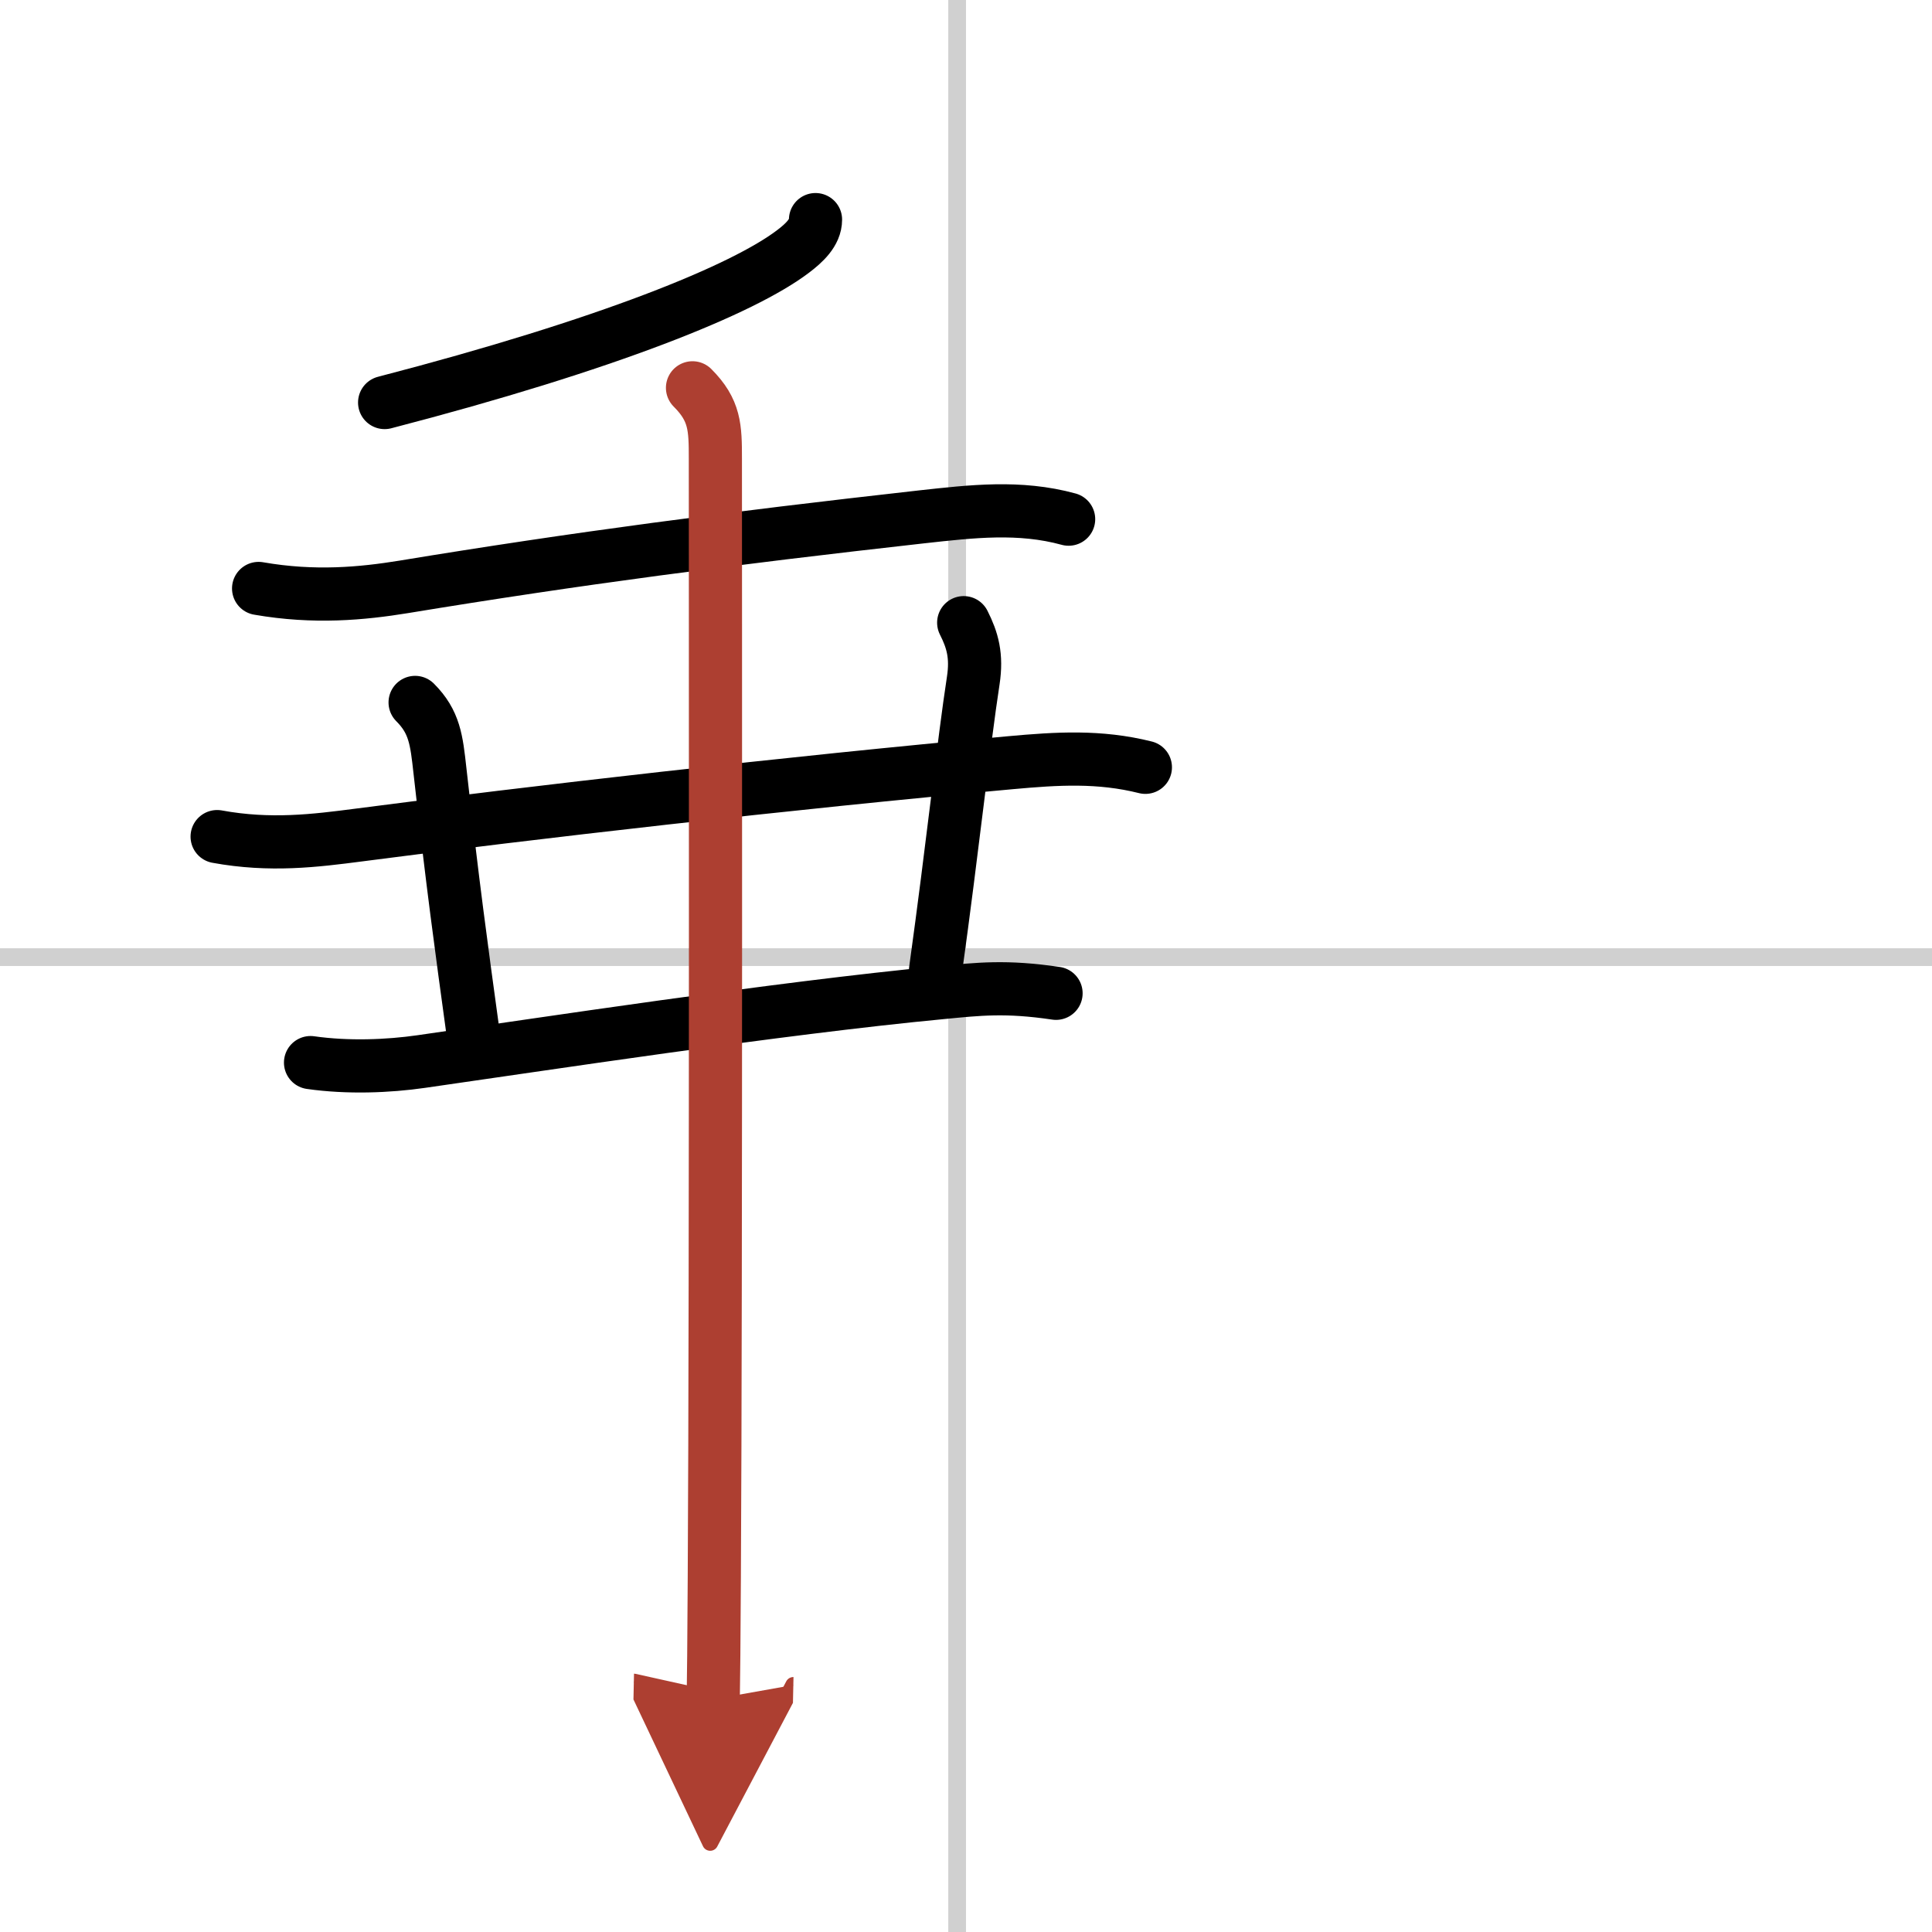
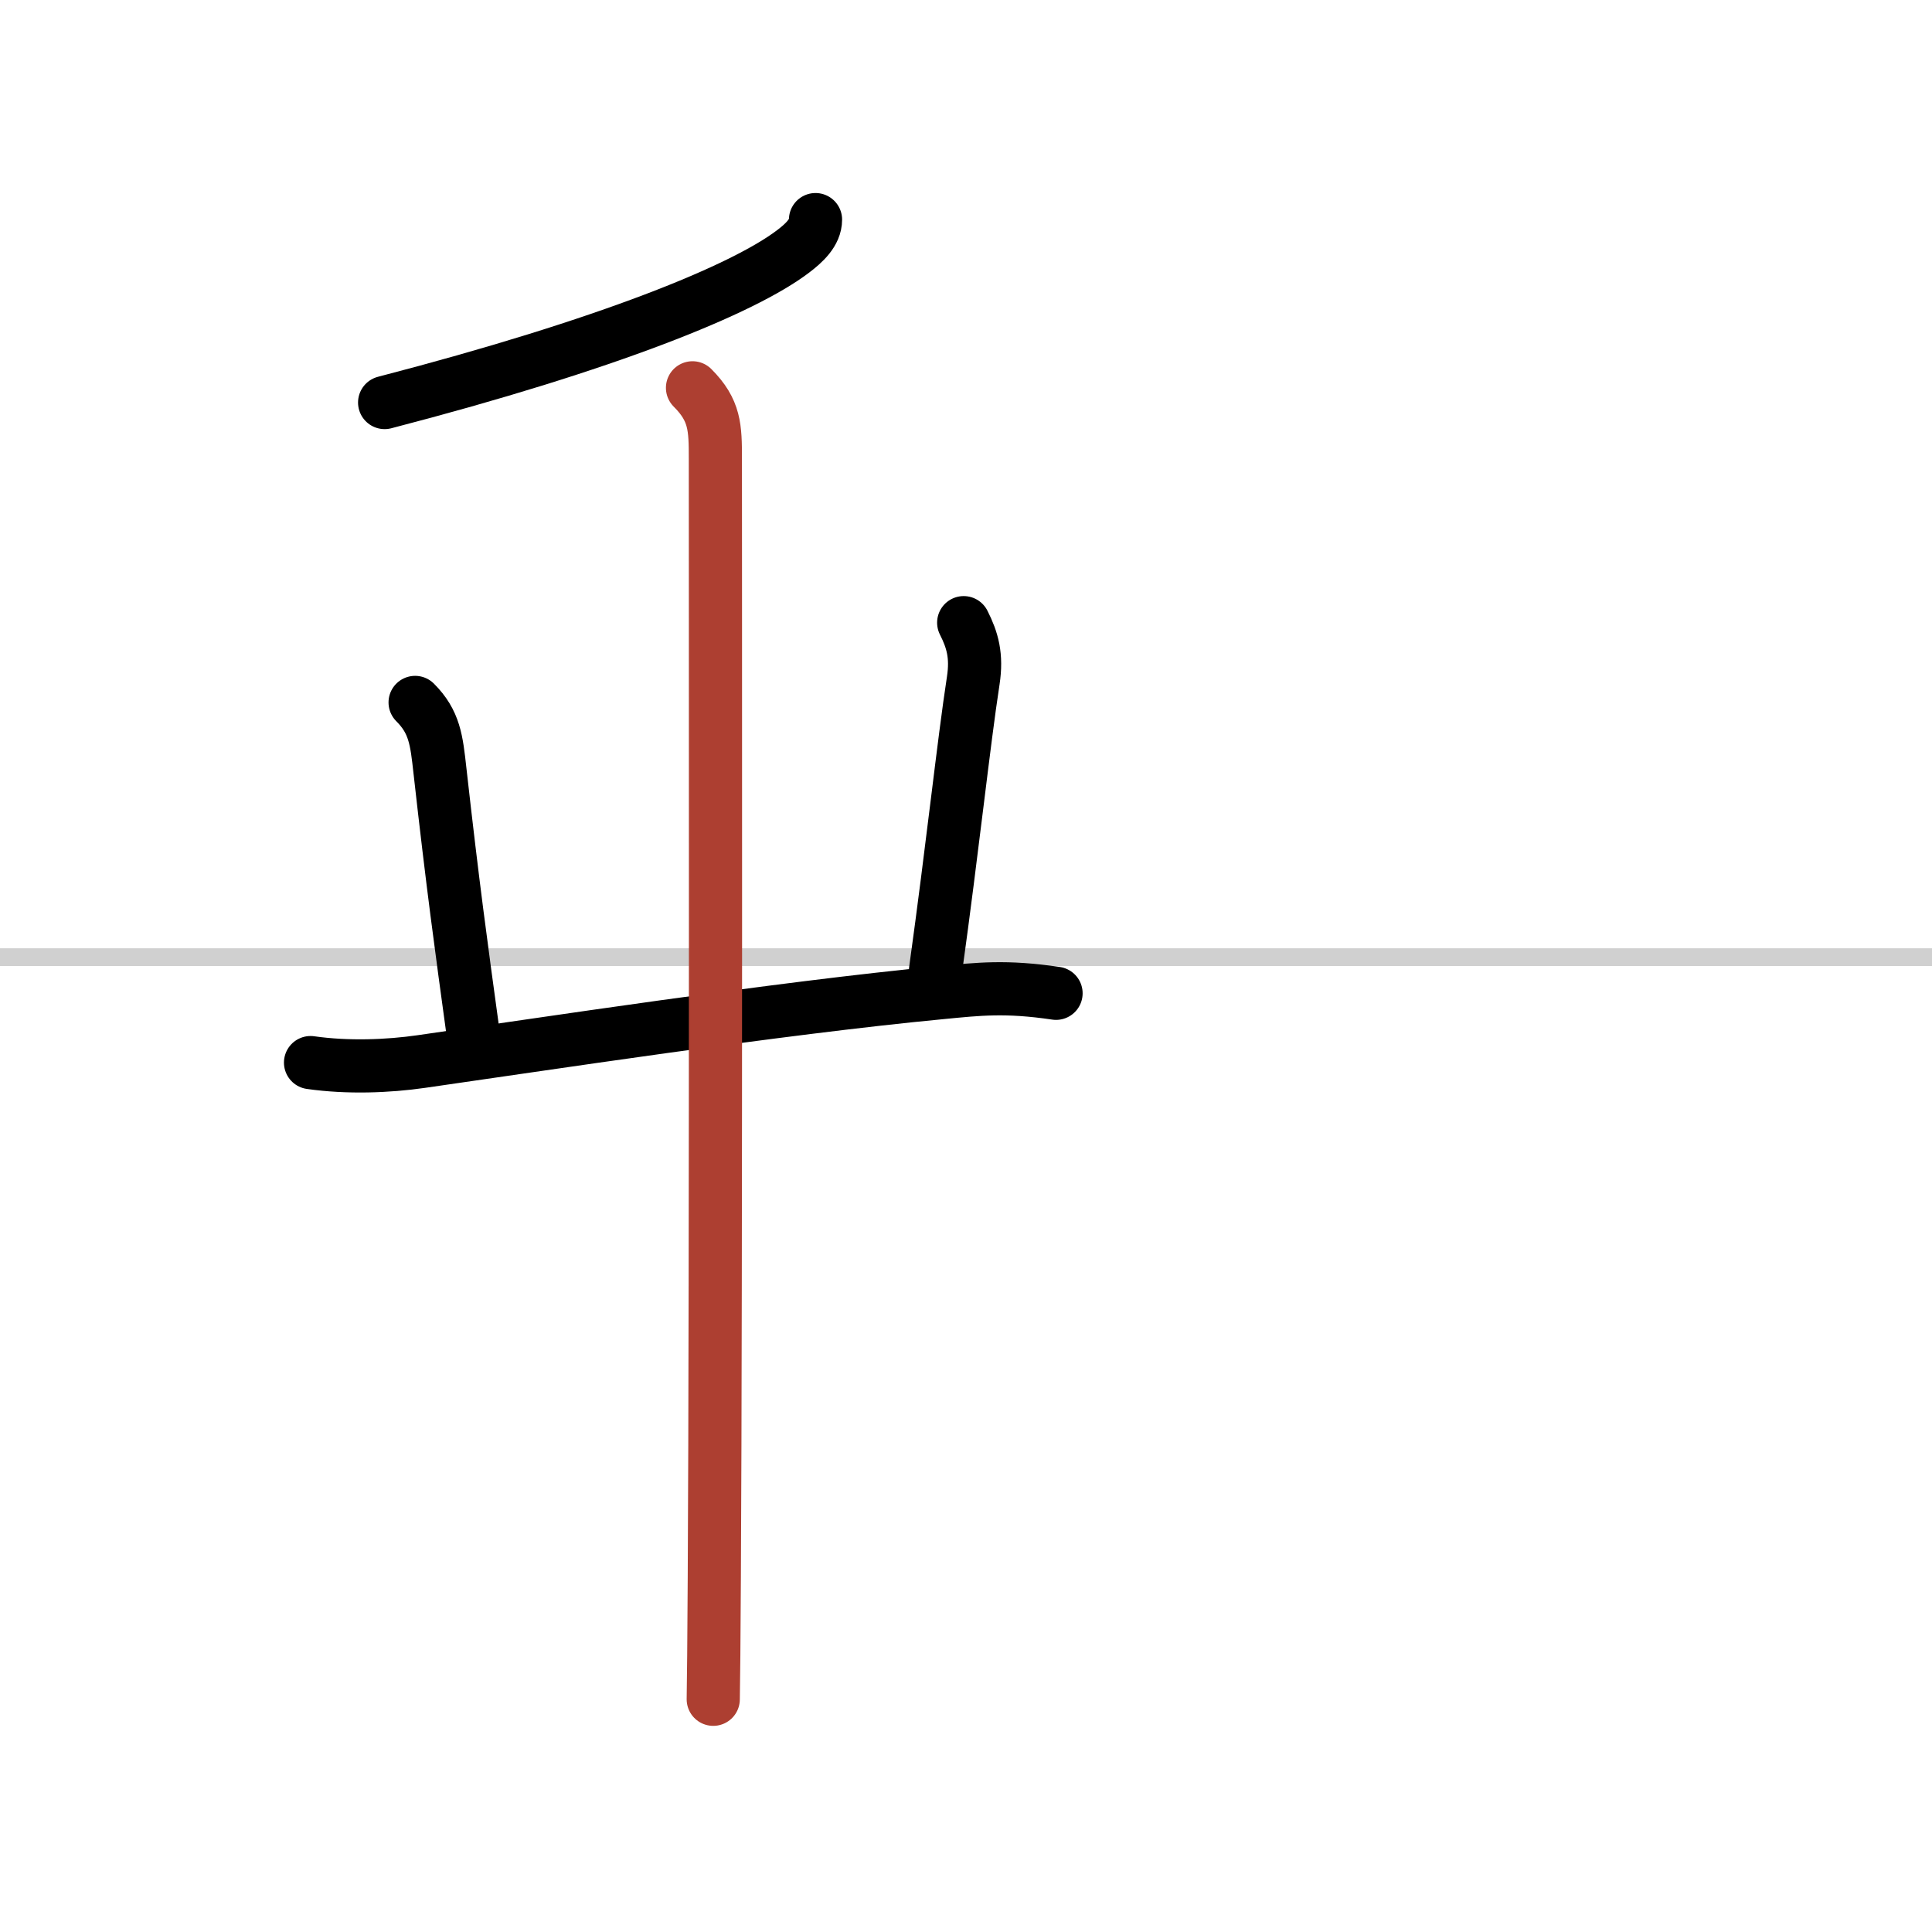
<svg xmlns="http://www.w3.org/2000/svg" width="400" height="400" viewBox="0 0 109 109">
  <defs>
    <marker id="a" markerWidth="4" orient="auto" refX="1" refY="5" viewBox="0 0 10 10">
-       <polyline points="0 0 10 5 0 10 1 5" fill="#ad3f31" stroke="#ad3f31" />
-     </marker>
+       </marker>
  </defs>
  <g fill="none" stroke="#000" stroke-linecap="round" stroke-linejoin="round" stroke-width="3">
    <rect width="100%" height="100%" fill="#fff" stroke="#fff" />
-     <line x1="54" x2="54" y2="109" stroke="#d0d0d0" stroke-width="1" />
    <line x2="109" y1="54" y2="54" stroke="#d0d0d0" stroke-width="1" />
    <path d="m46.01 12.39c0 0.73-0.64 1.32-1.26 1.79-2.81 2.14-10.42 5.25-23.05 8.53" />
-     <path d="m14.59 33.2c3.16 0.55 5.85 0.29 8.19-0.09 9.71-1.6 18.34-2.73 29.22-3.95 2.82-0.31 5.52-0.63 8.29 0.13" />
-     <path d="m12.25 47.2c3 0.55 5.54 0.23 8-0.09 9.56-1.25 24.21-2.94 36.76-4.08 2.64-0.24 5.01-0.39 7.61 0.26" />
    <path d="m23.42 39.63c1.1 1.1 1.21 2.12 1.4 3.84 0.73 6.51 1.18 9.78 1.9 15.03" />
    <path d="m54.37 35.13c0.5 0.99 0.75 1.87 0.54 3.26-0.54 3.51-1.16 9.36-2.13 16.36" />
    <path d="m17.52 59.95c2.1 0.3 4.38 0.21 6.25-0.06 6.59-0.94 20.1-3.01 29.36-3.89 2.07-0.2 3.62-0.38 6.45 0.04" />
    <path d="m39.07 21.88c1.27 1.27 1.29 2.24 1.29 4 0 4.46 0.04 45.95-0.06 63.11-0.02 3.47-0.04 5.94-0.06 6.88" marker-end="url(#a)" stroke="#ad3f31" />
  </g>
</svg>